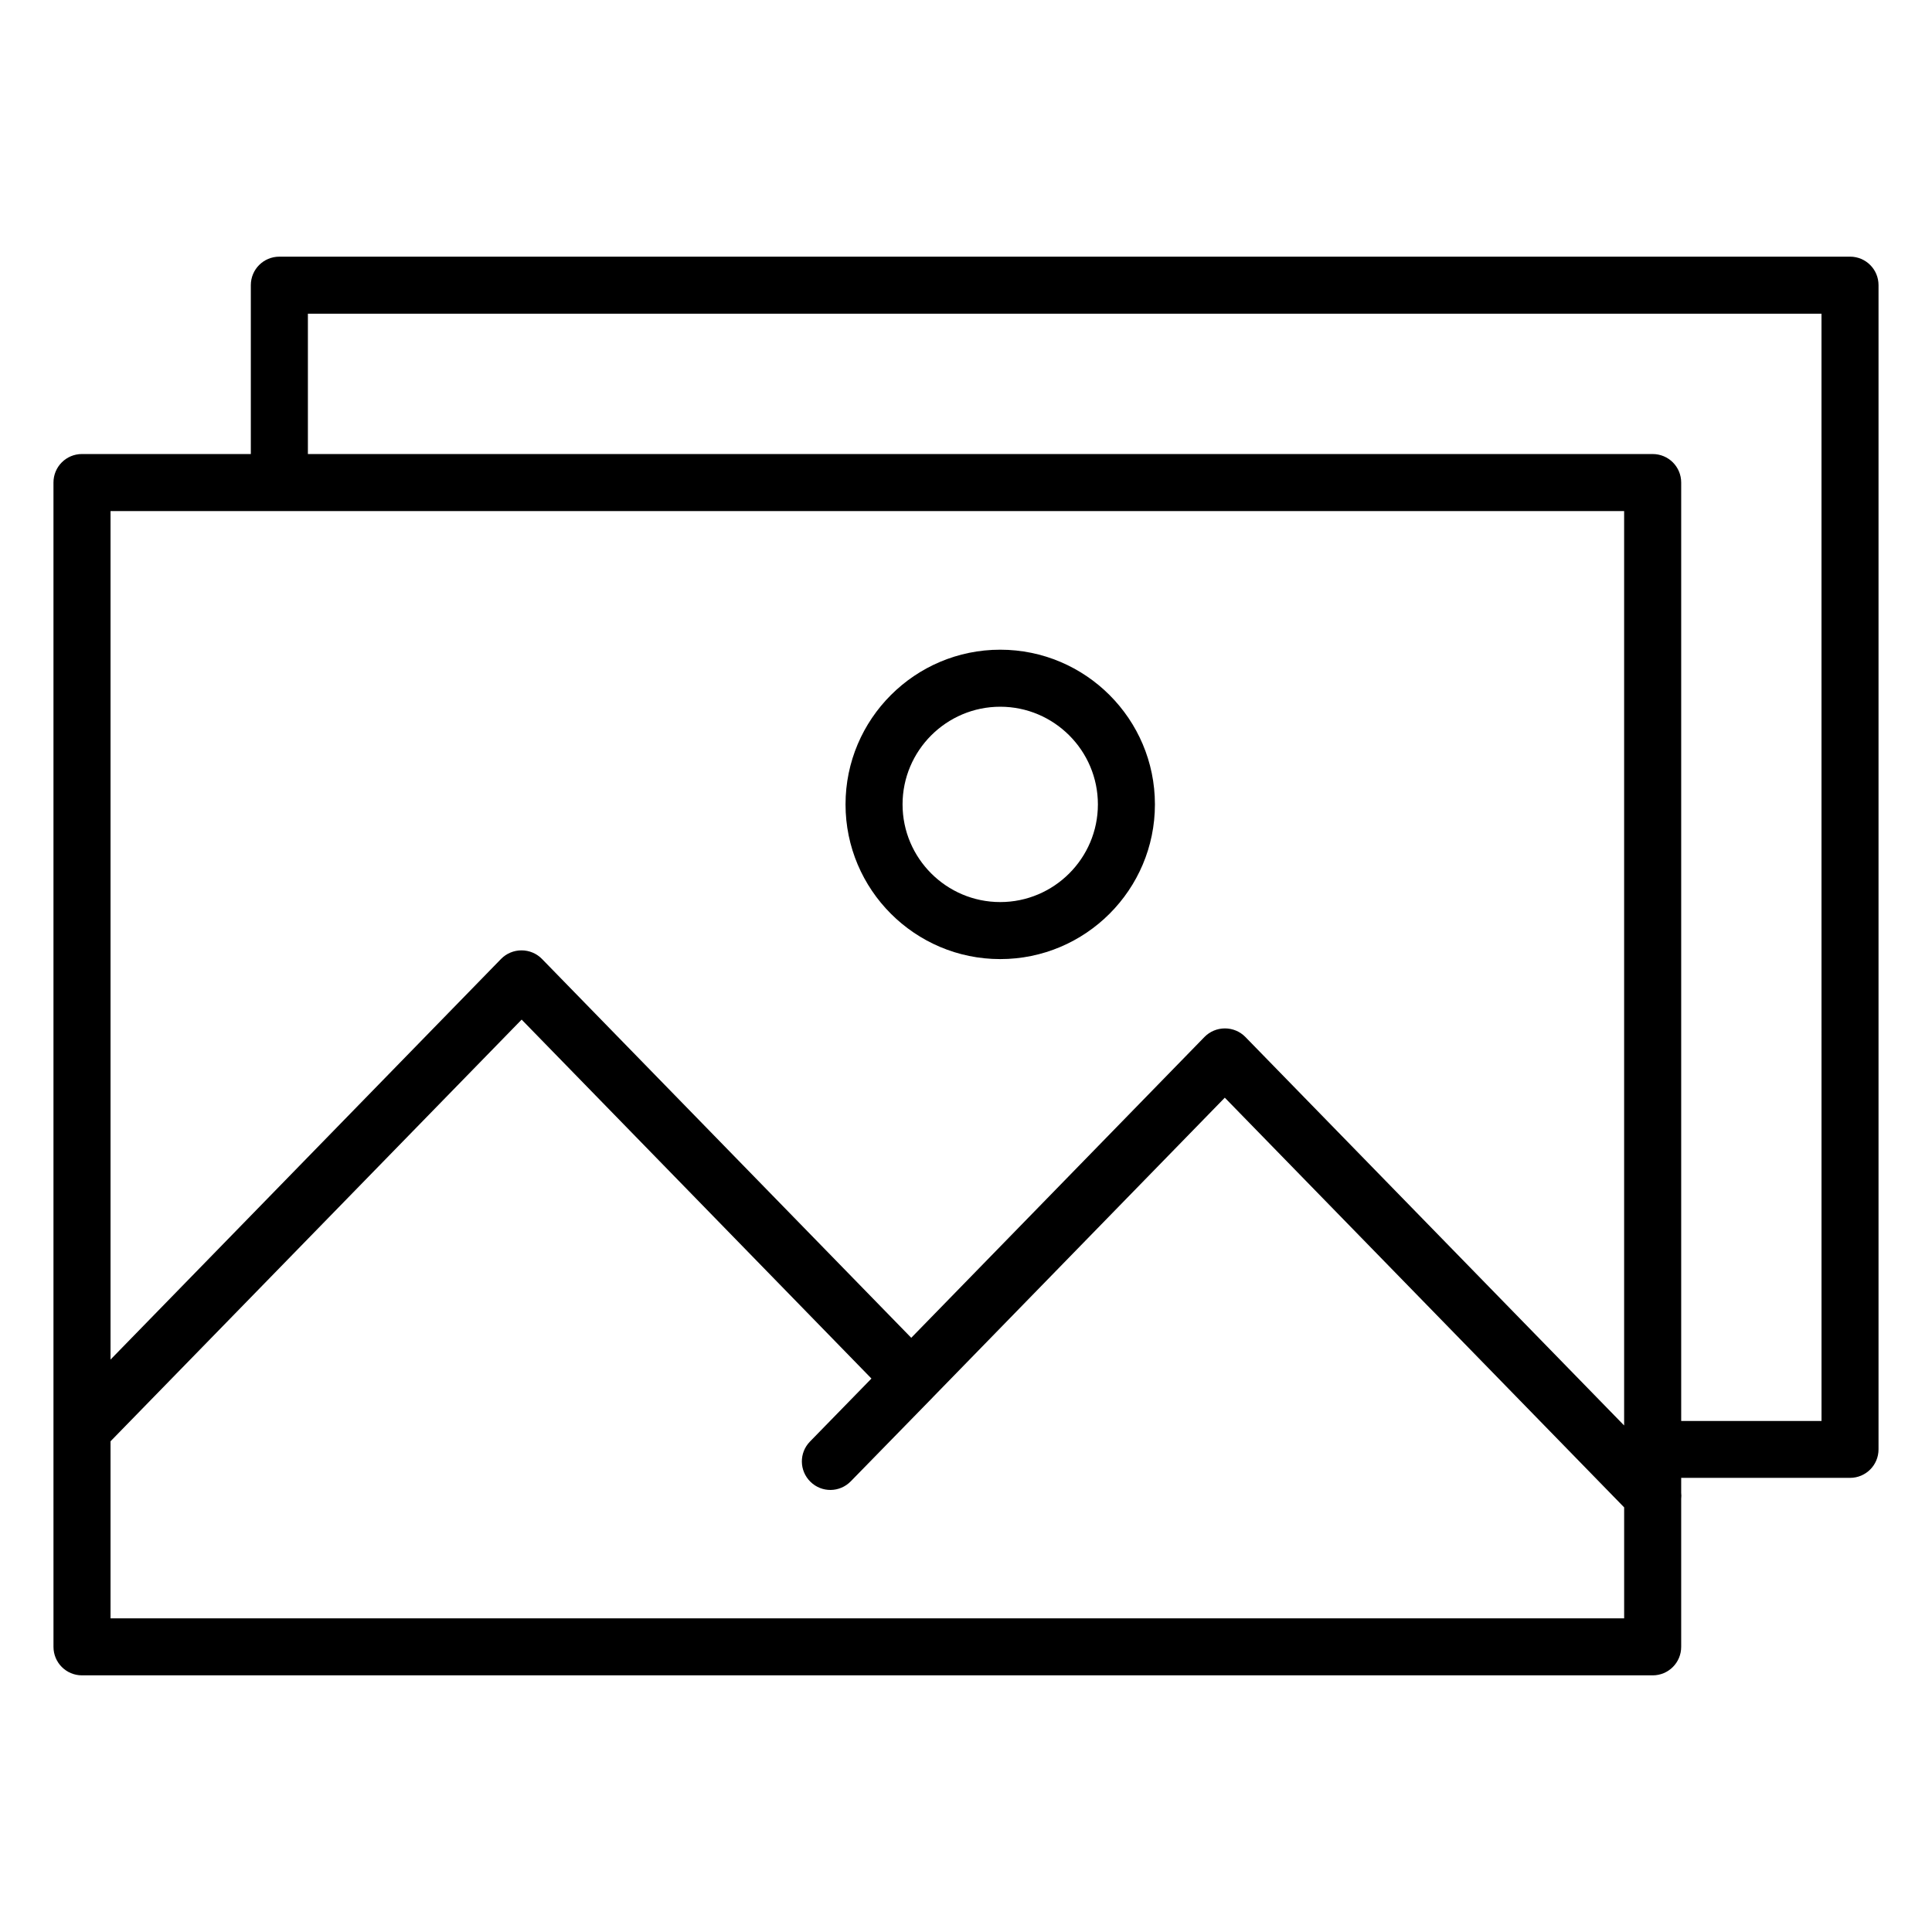
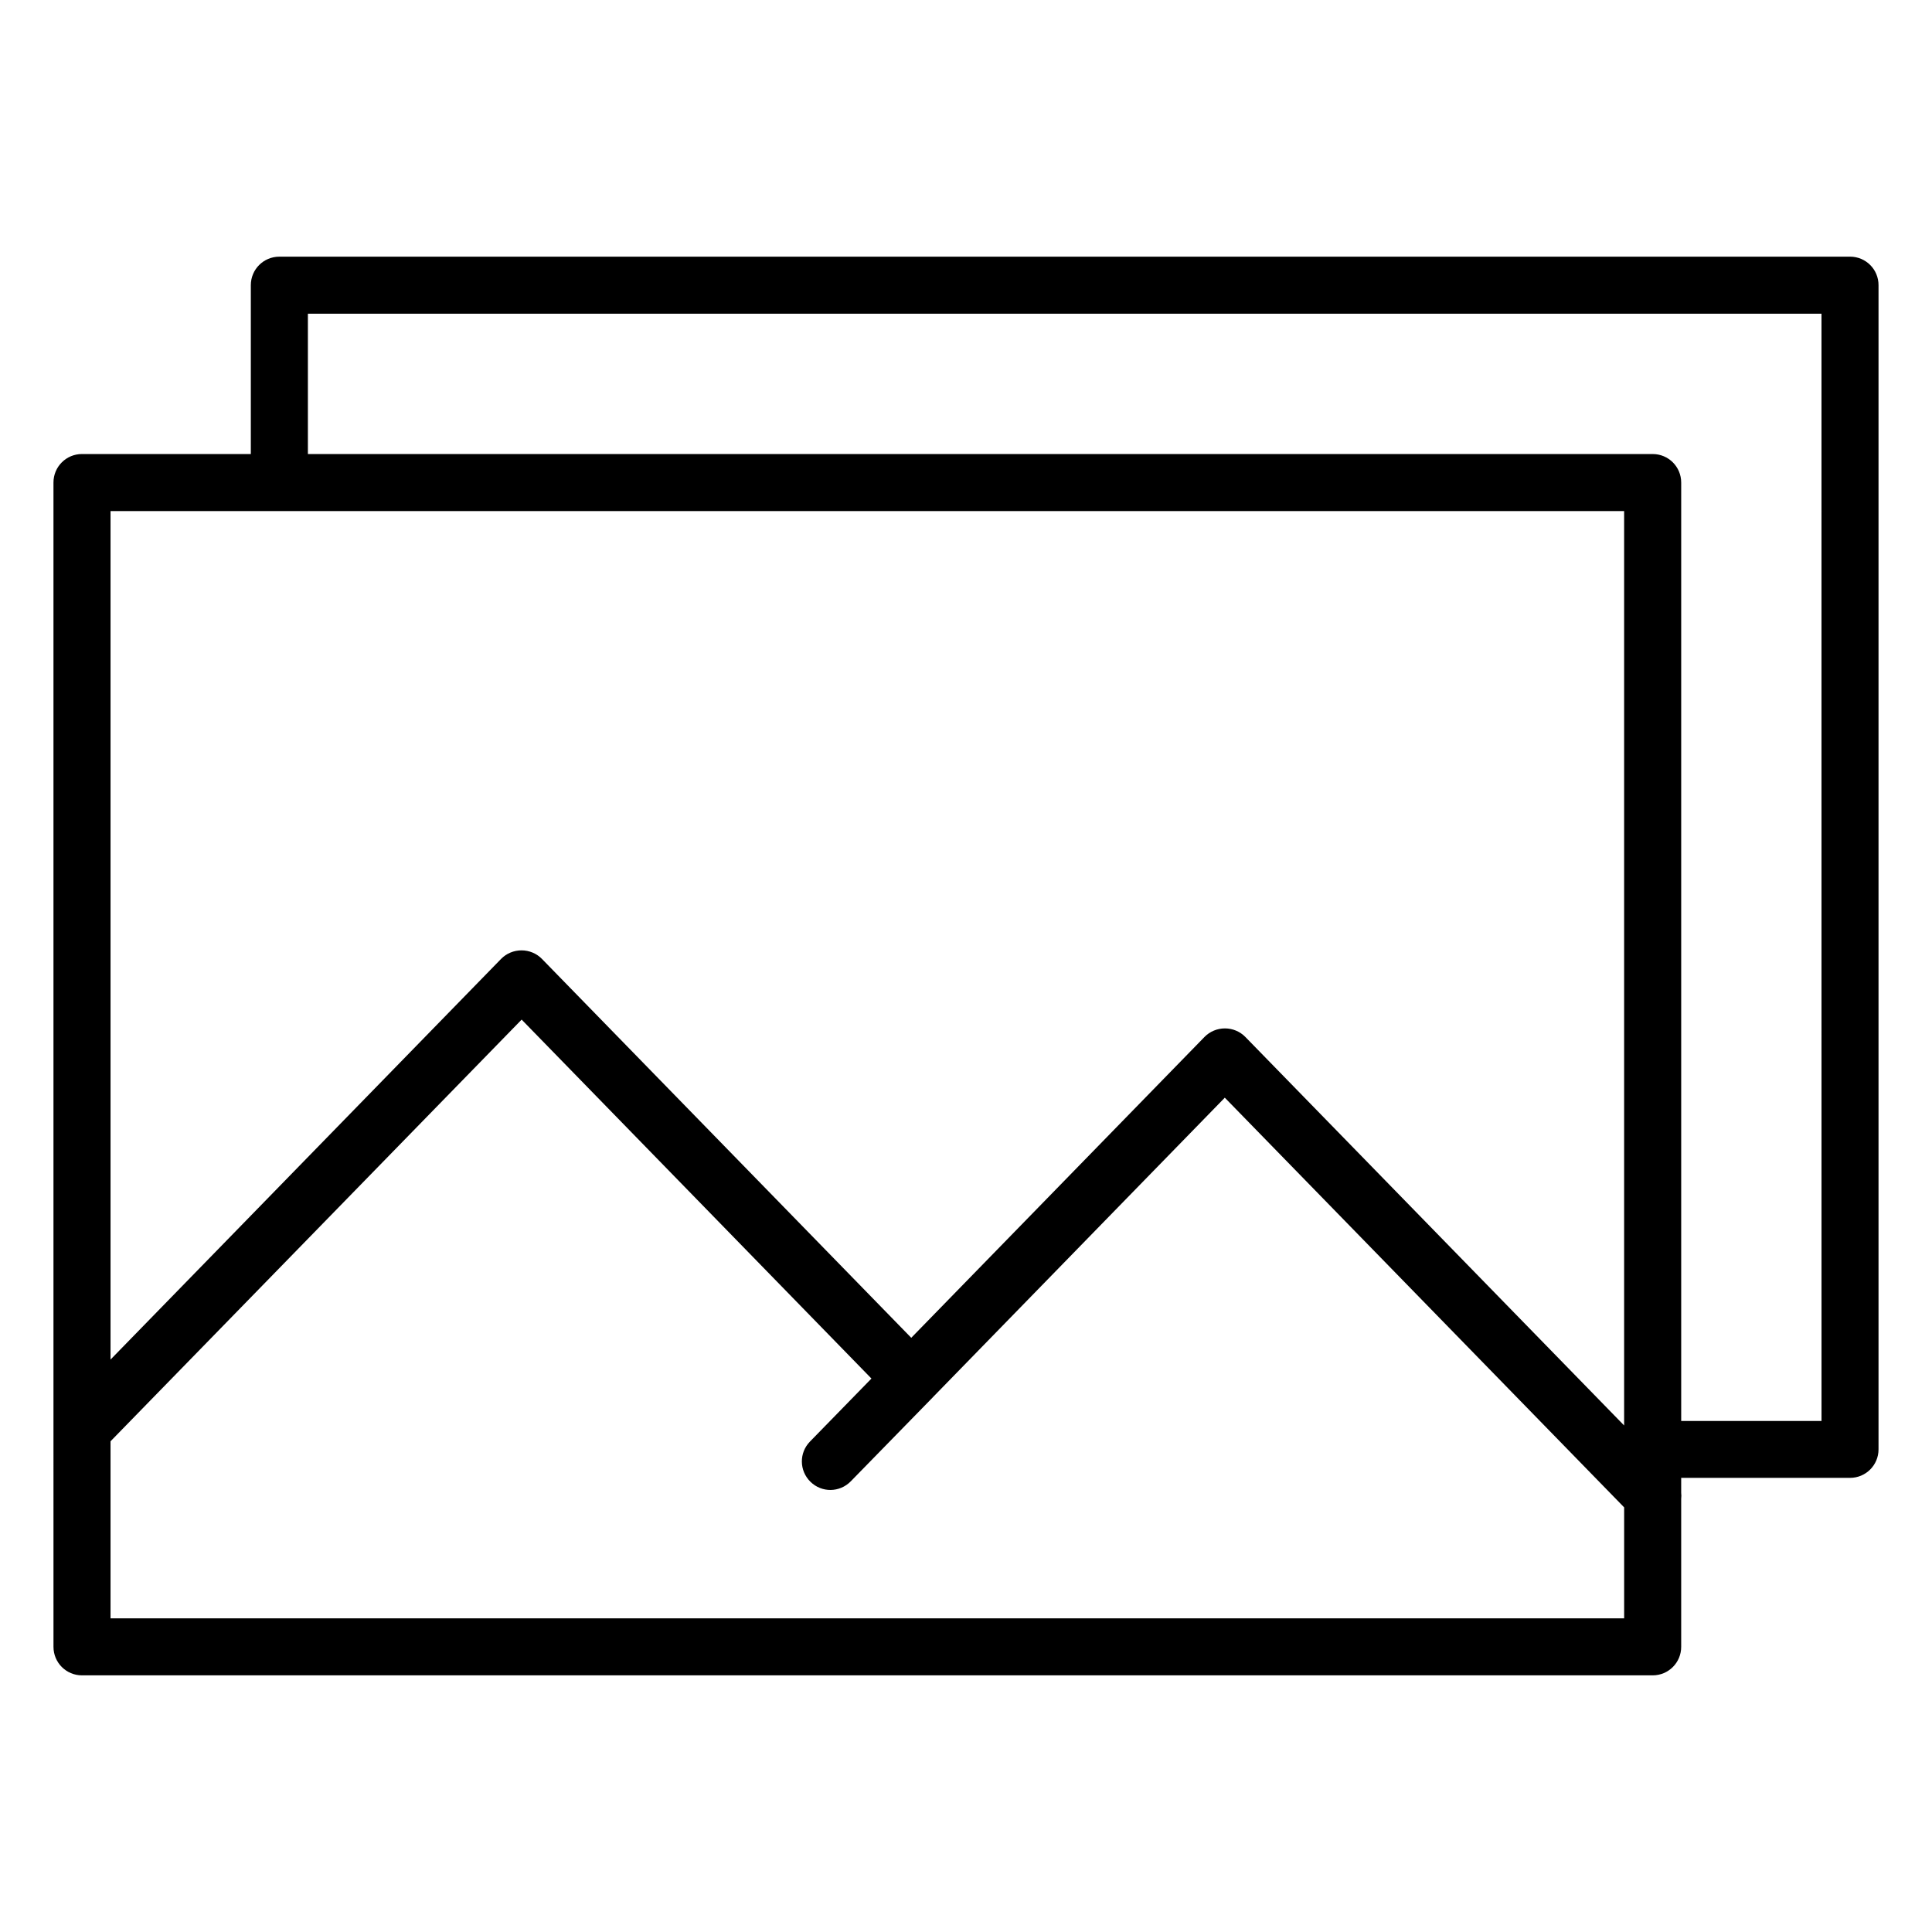
<svg xmlns="http://www.w3.org/2000/svg" fill="#000000" width="800px" height="800px" version="1.1" viewBox="144 144 512 512">
  <g>
    <path d="m634.27 212.02h-416.24c-4.188 0-7.559 3.371-7.559 7.559v44.746l-44.742-0.004c-4.188 0-7.559 3.371-7.559 7.559v250.64 0.691l0.004 57.215c0 4.188 3.371 7.559 7.559 7.559h416.24c4.188 0 7.559-3.371 7.559-7.559v-39.203c0.062-0.535 0.062-1.102 0-1.637v-3.938h44.738c4.188 0 7.559-3.371 7.559-7.559v-308.52c0-4.188-3.371-7.555-7.559-7.555zm-59.859 67.414v242.33l-100.38-102.96c-1.418-1.449-3.371-2.266-5.414-2.266-2.047 0-4 0.82-5.414 2.266l-77.711 79.727-97.871-100.41c-1.418-1.449-3.371-2.266-5.414-2.266-2.047 0-4 0.82-5.414 2.266l-103.5 106.18v-224.86zm-401.12 293.44v-46.918l108.95-111.75 92.699 95.125-16.281 16.688c-2.93 2.992-2.867 7.746 0.125 10.676 2.992 2.93 7.746 2.867 10.676-0.125l21.129-21.633 0.188-0.188c0.188-0.188 0.379-0.379 0.535-0.566l77.273-79.285 105.83 108.57v29.41zm453.43-52.301h-37.188v-248.69c0-4.188-3.371-7.559-7.559-7.559h-356.38v-37.188h401.12z" />
-     <path d="m409.07 398.17c22.609 0 40.996-18.391 40.996-40.996 0-22.609-18.391-40.996-40.996-40.996-22.609-0.004-40.996 18.387-40.996 40.996 0 22.605 18.387 40.996 40.996 40.996zm0-66.879c14.266 0 25.883 11.617 25.883 25.883s-11.617 25.883-25.883 25.883-25.883-11.617-25.883-25.883 11.621-25.883 25.883-25.883z" />
  </g>
</svg>